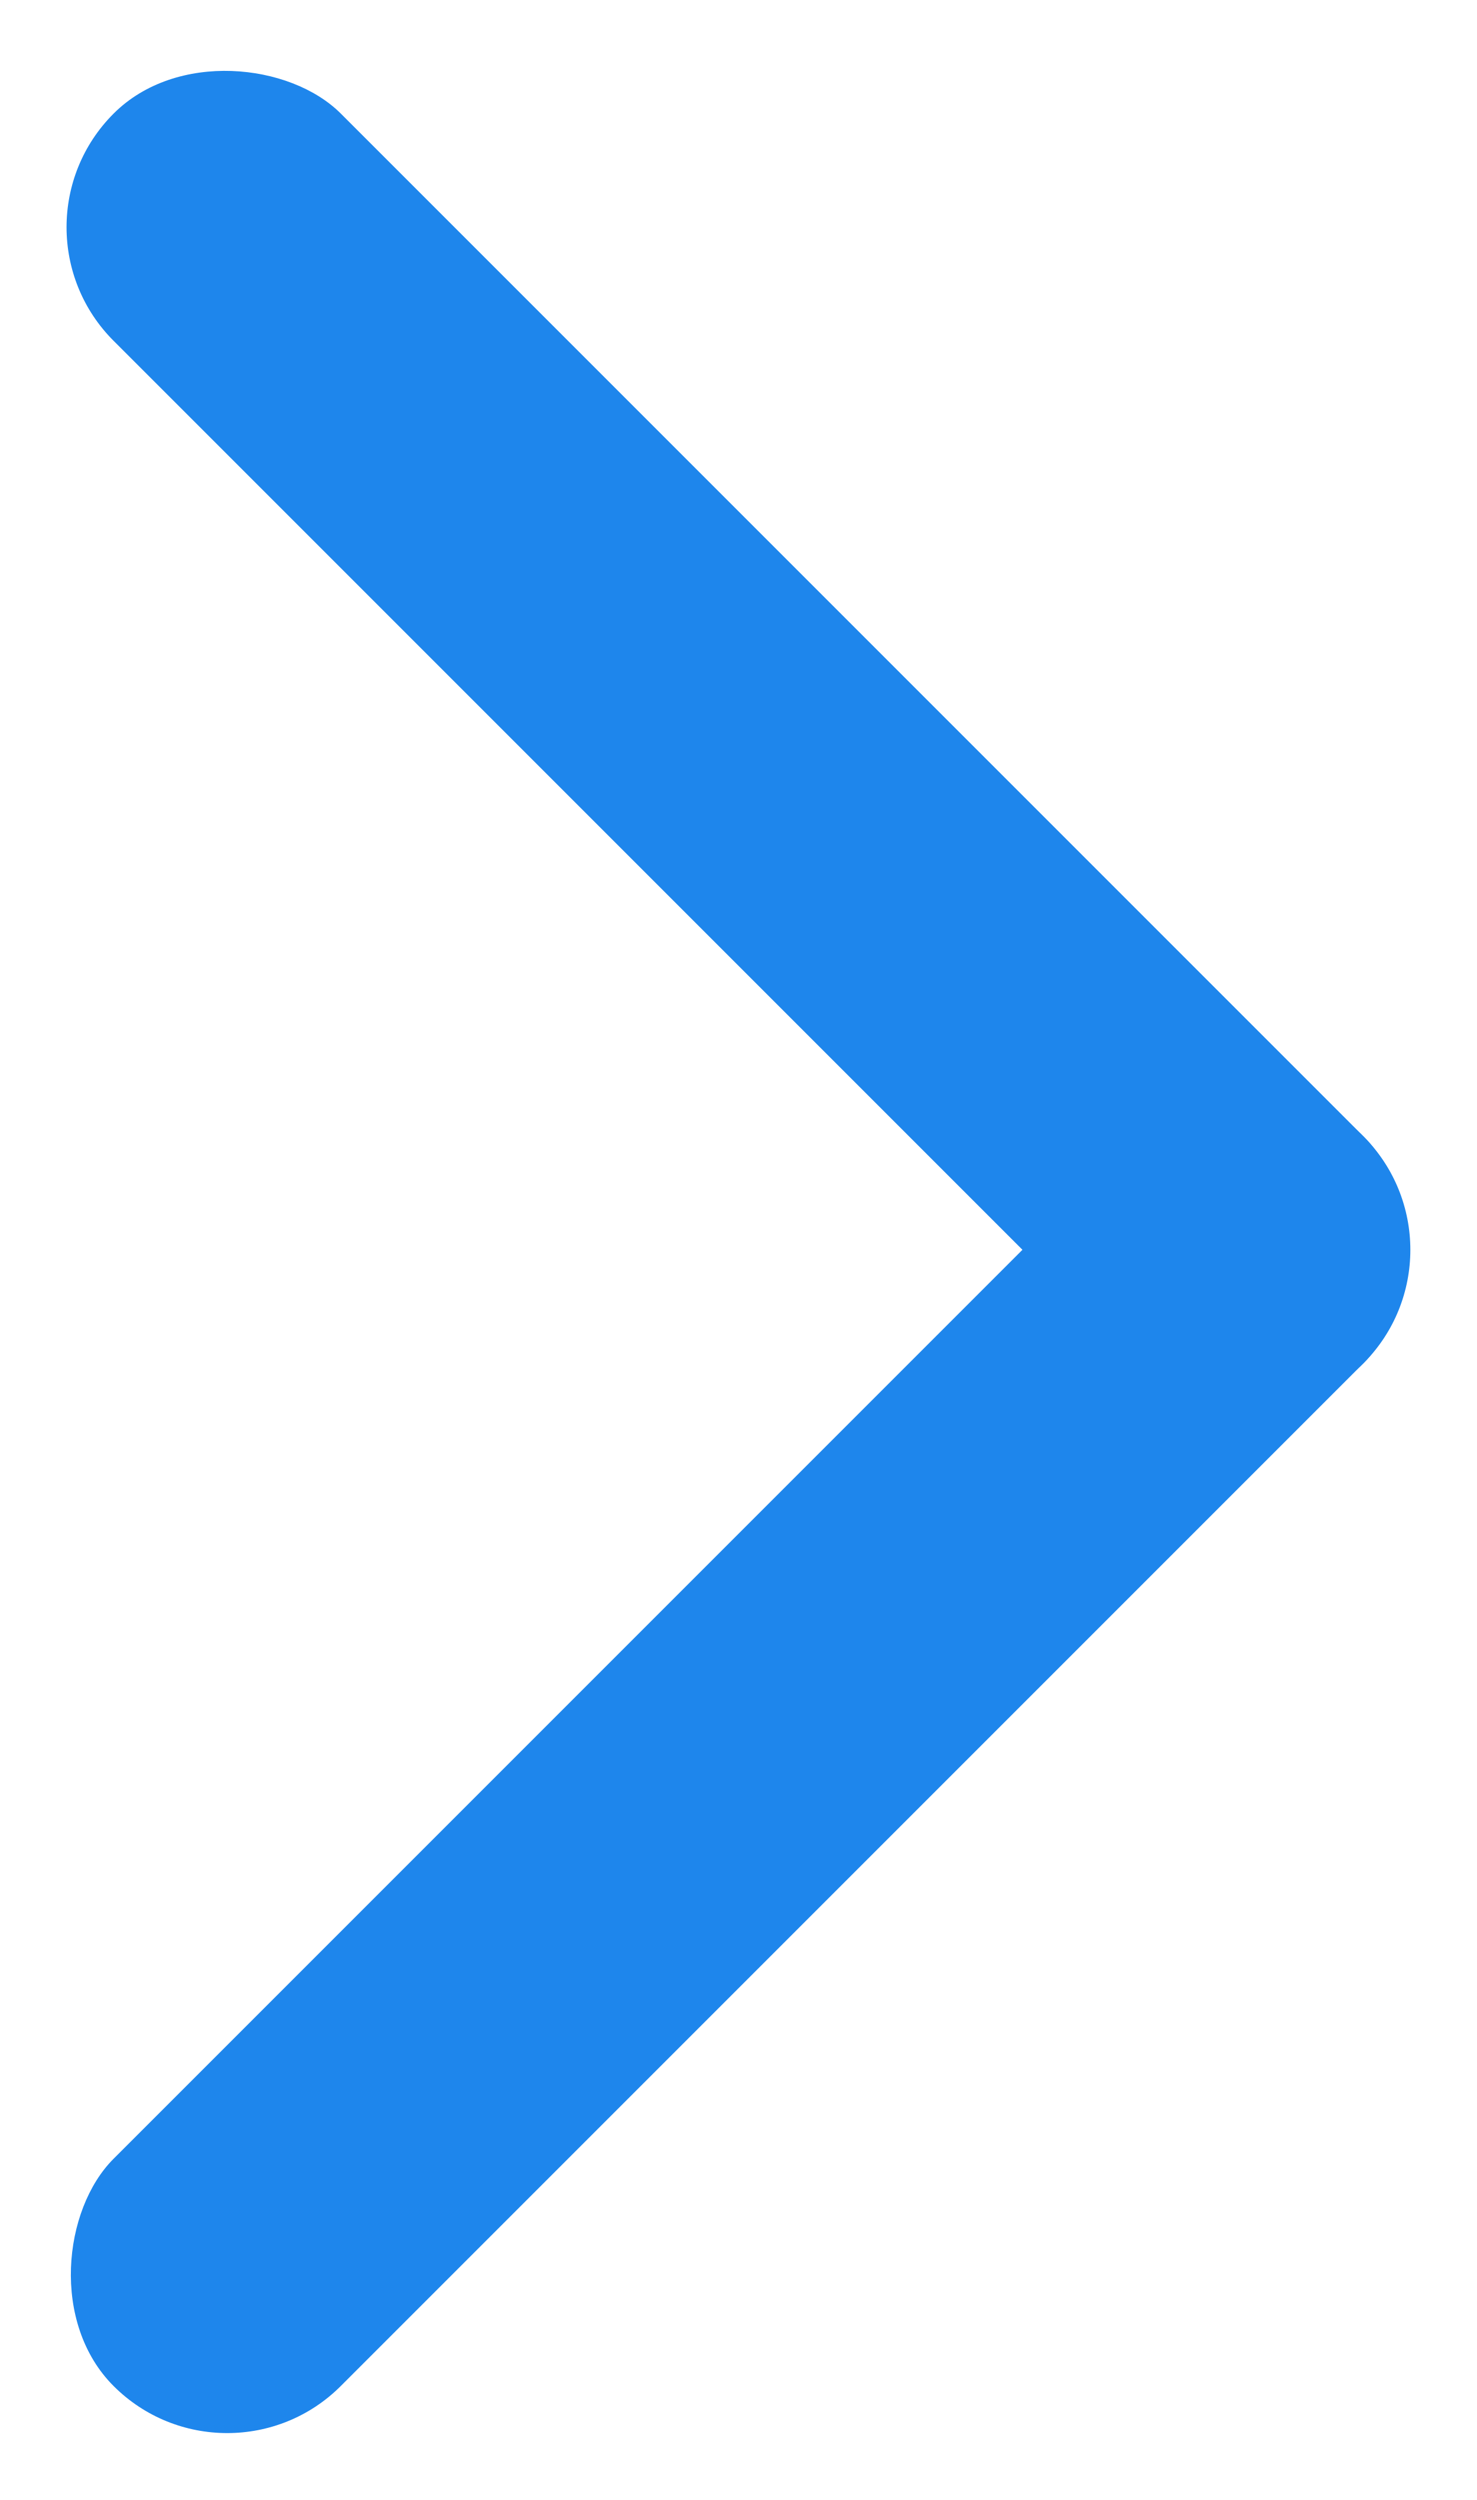
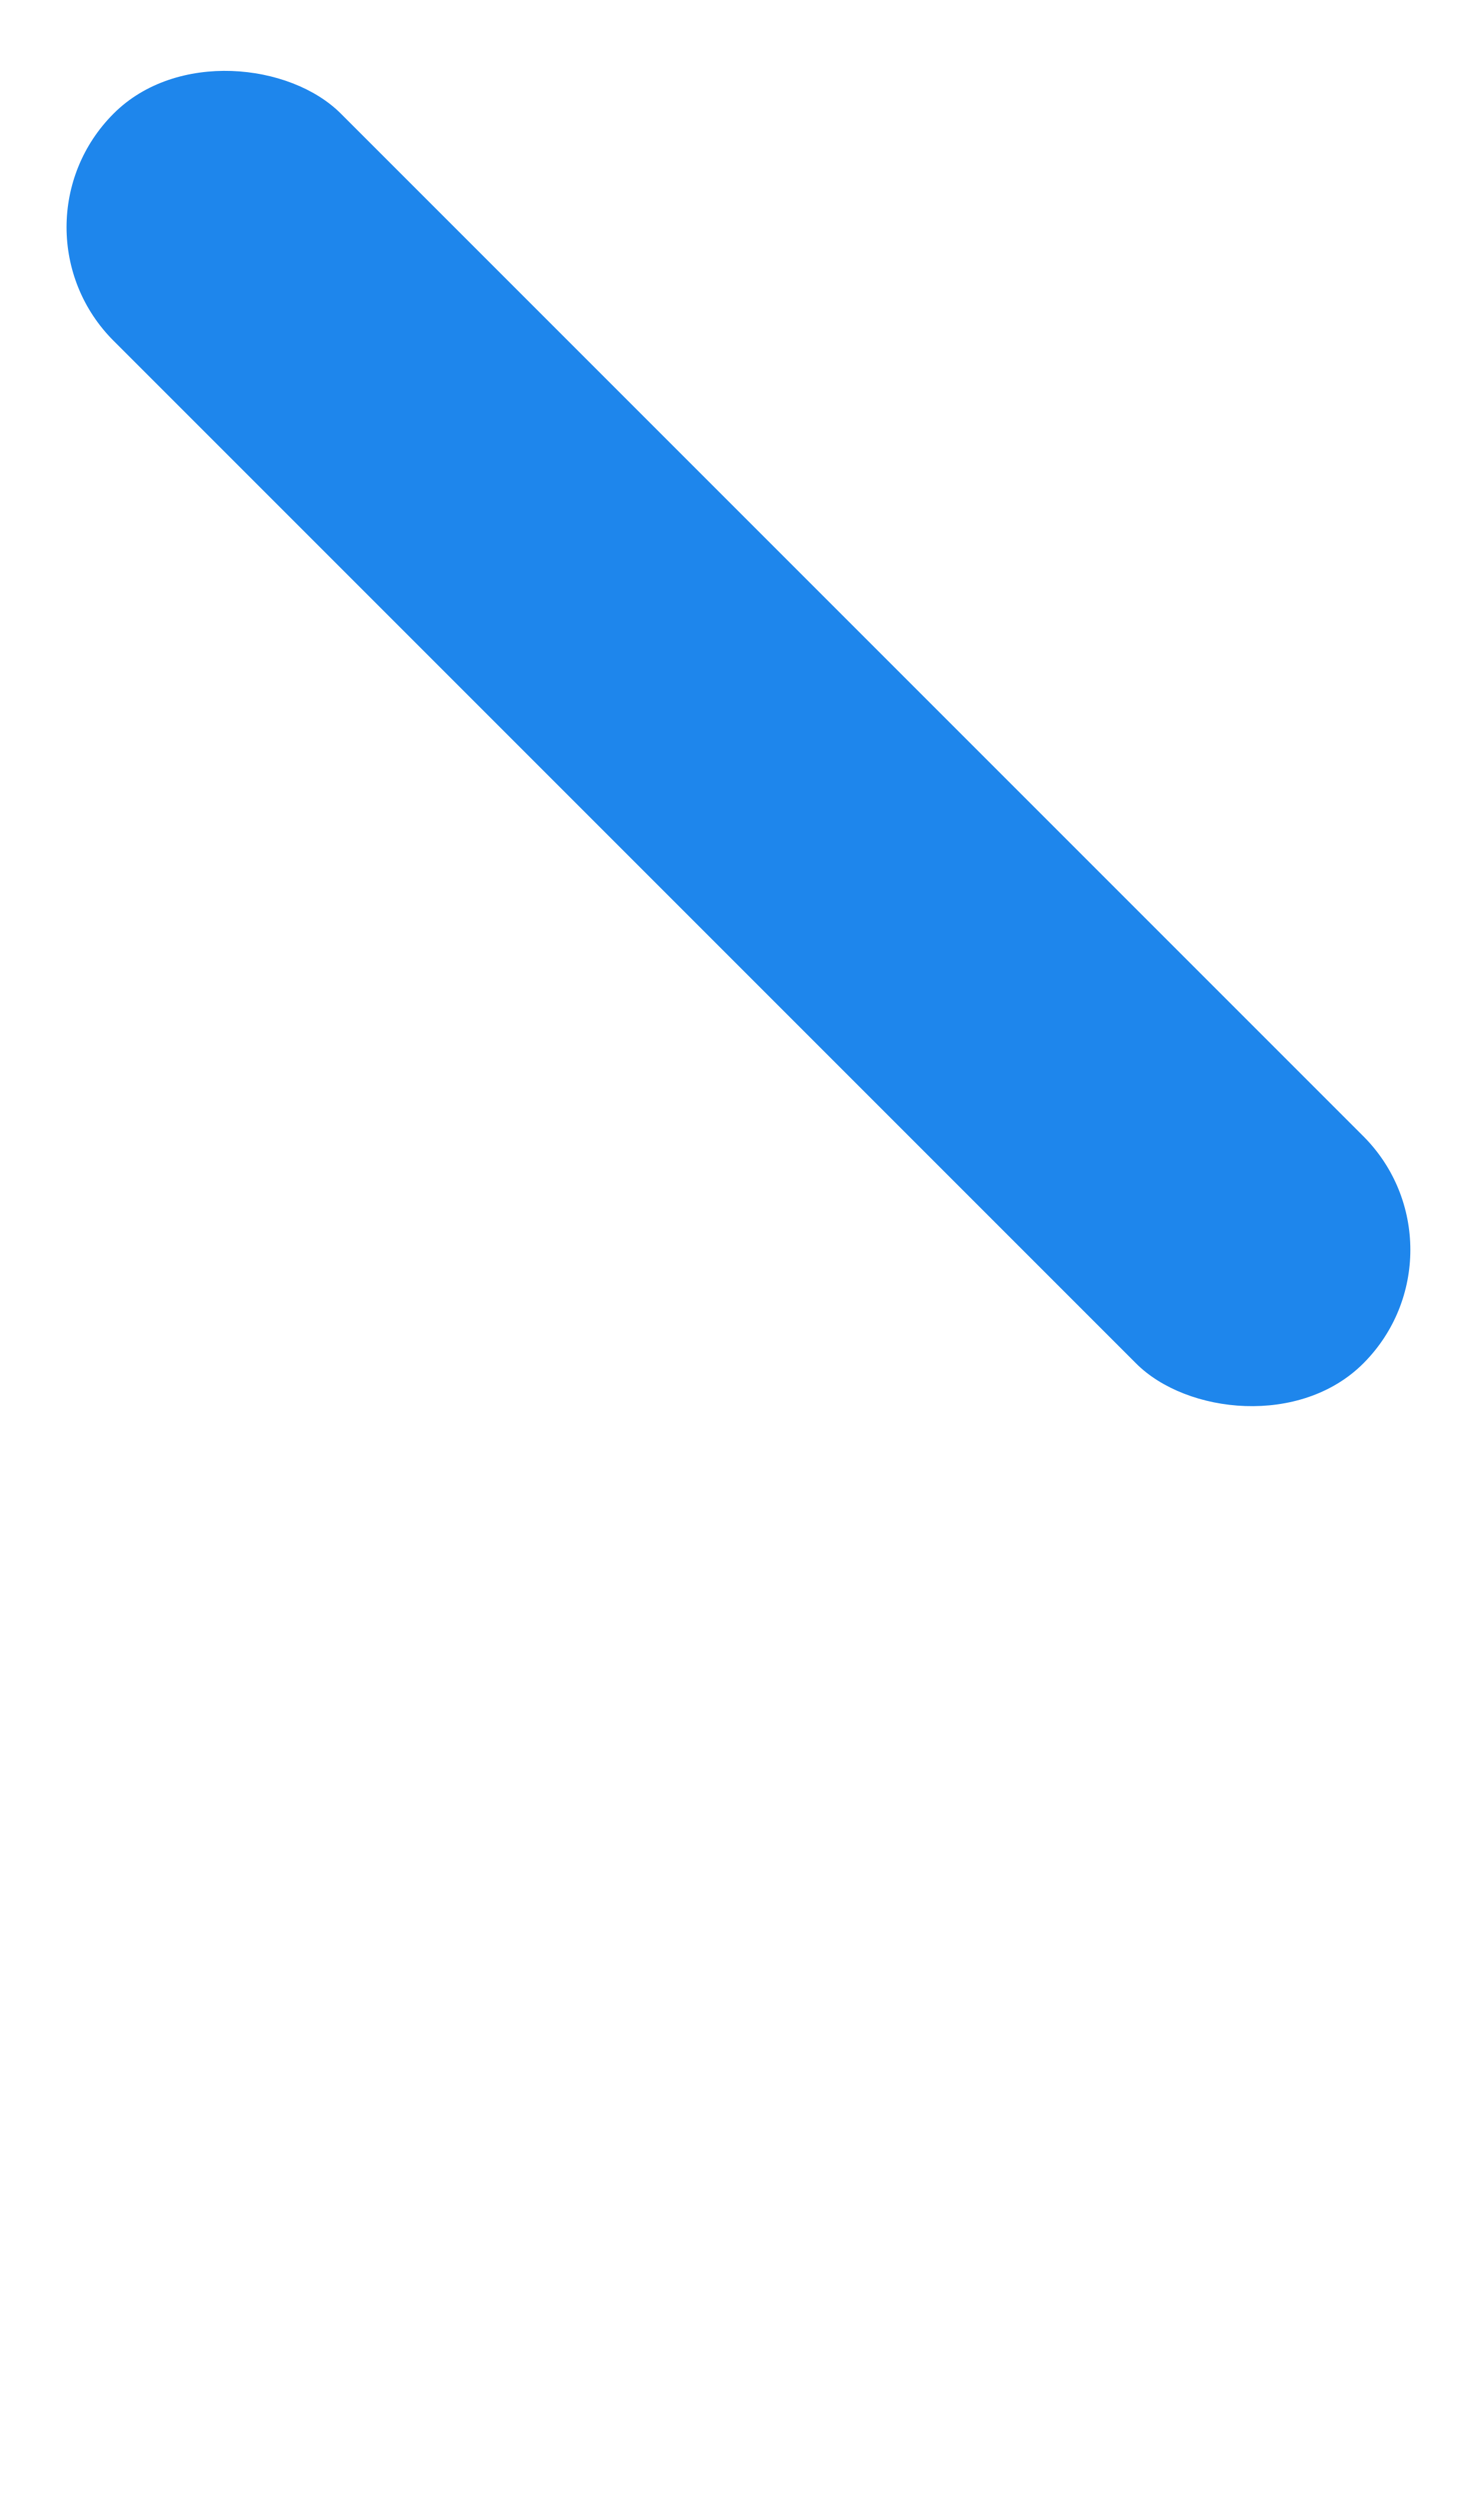
<svg xmlns="http://www.w3.org/2000/svg" width="9.193" height="15.557" viewBox="0 0 9.193 15.557">
  <g id="Group_1254" data-name="Group 1254" transform="translate(-198.086 -496.722)">
    <rect id="Rectangle_550" data-name="Rectangle 550" width="2" height="11" rx="1" transform="translate(198.086 498.136) rotate(-45)" fill="#1e86ec" />
-     <rect id="Rectangle_551" data-name="Rectangle 551" width="2" height="11" rx="1" transform="translate(199.5 512.278) rotate(-135)" fill="#1e86ec" />
  </g>
</svg>